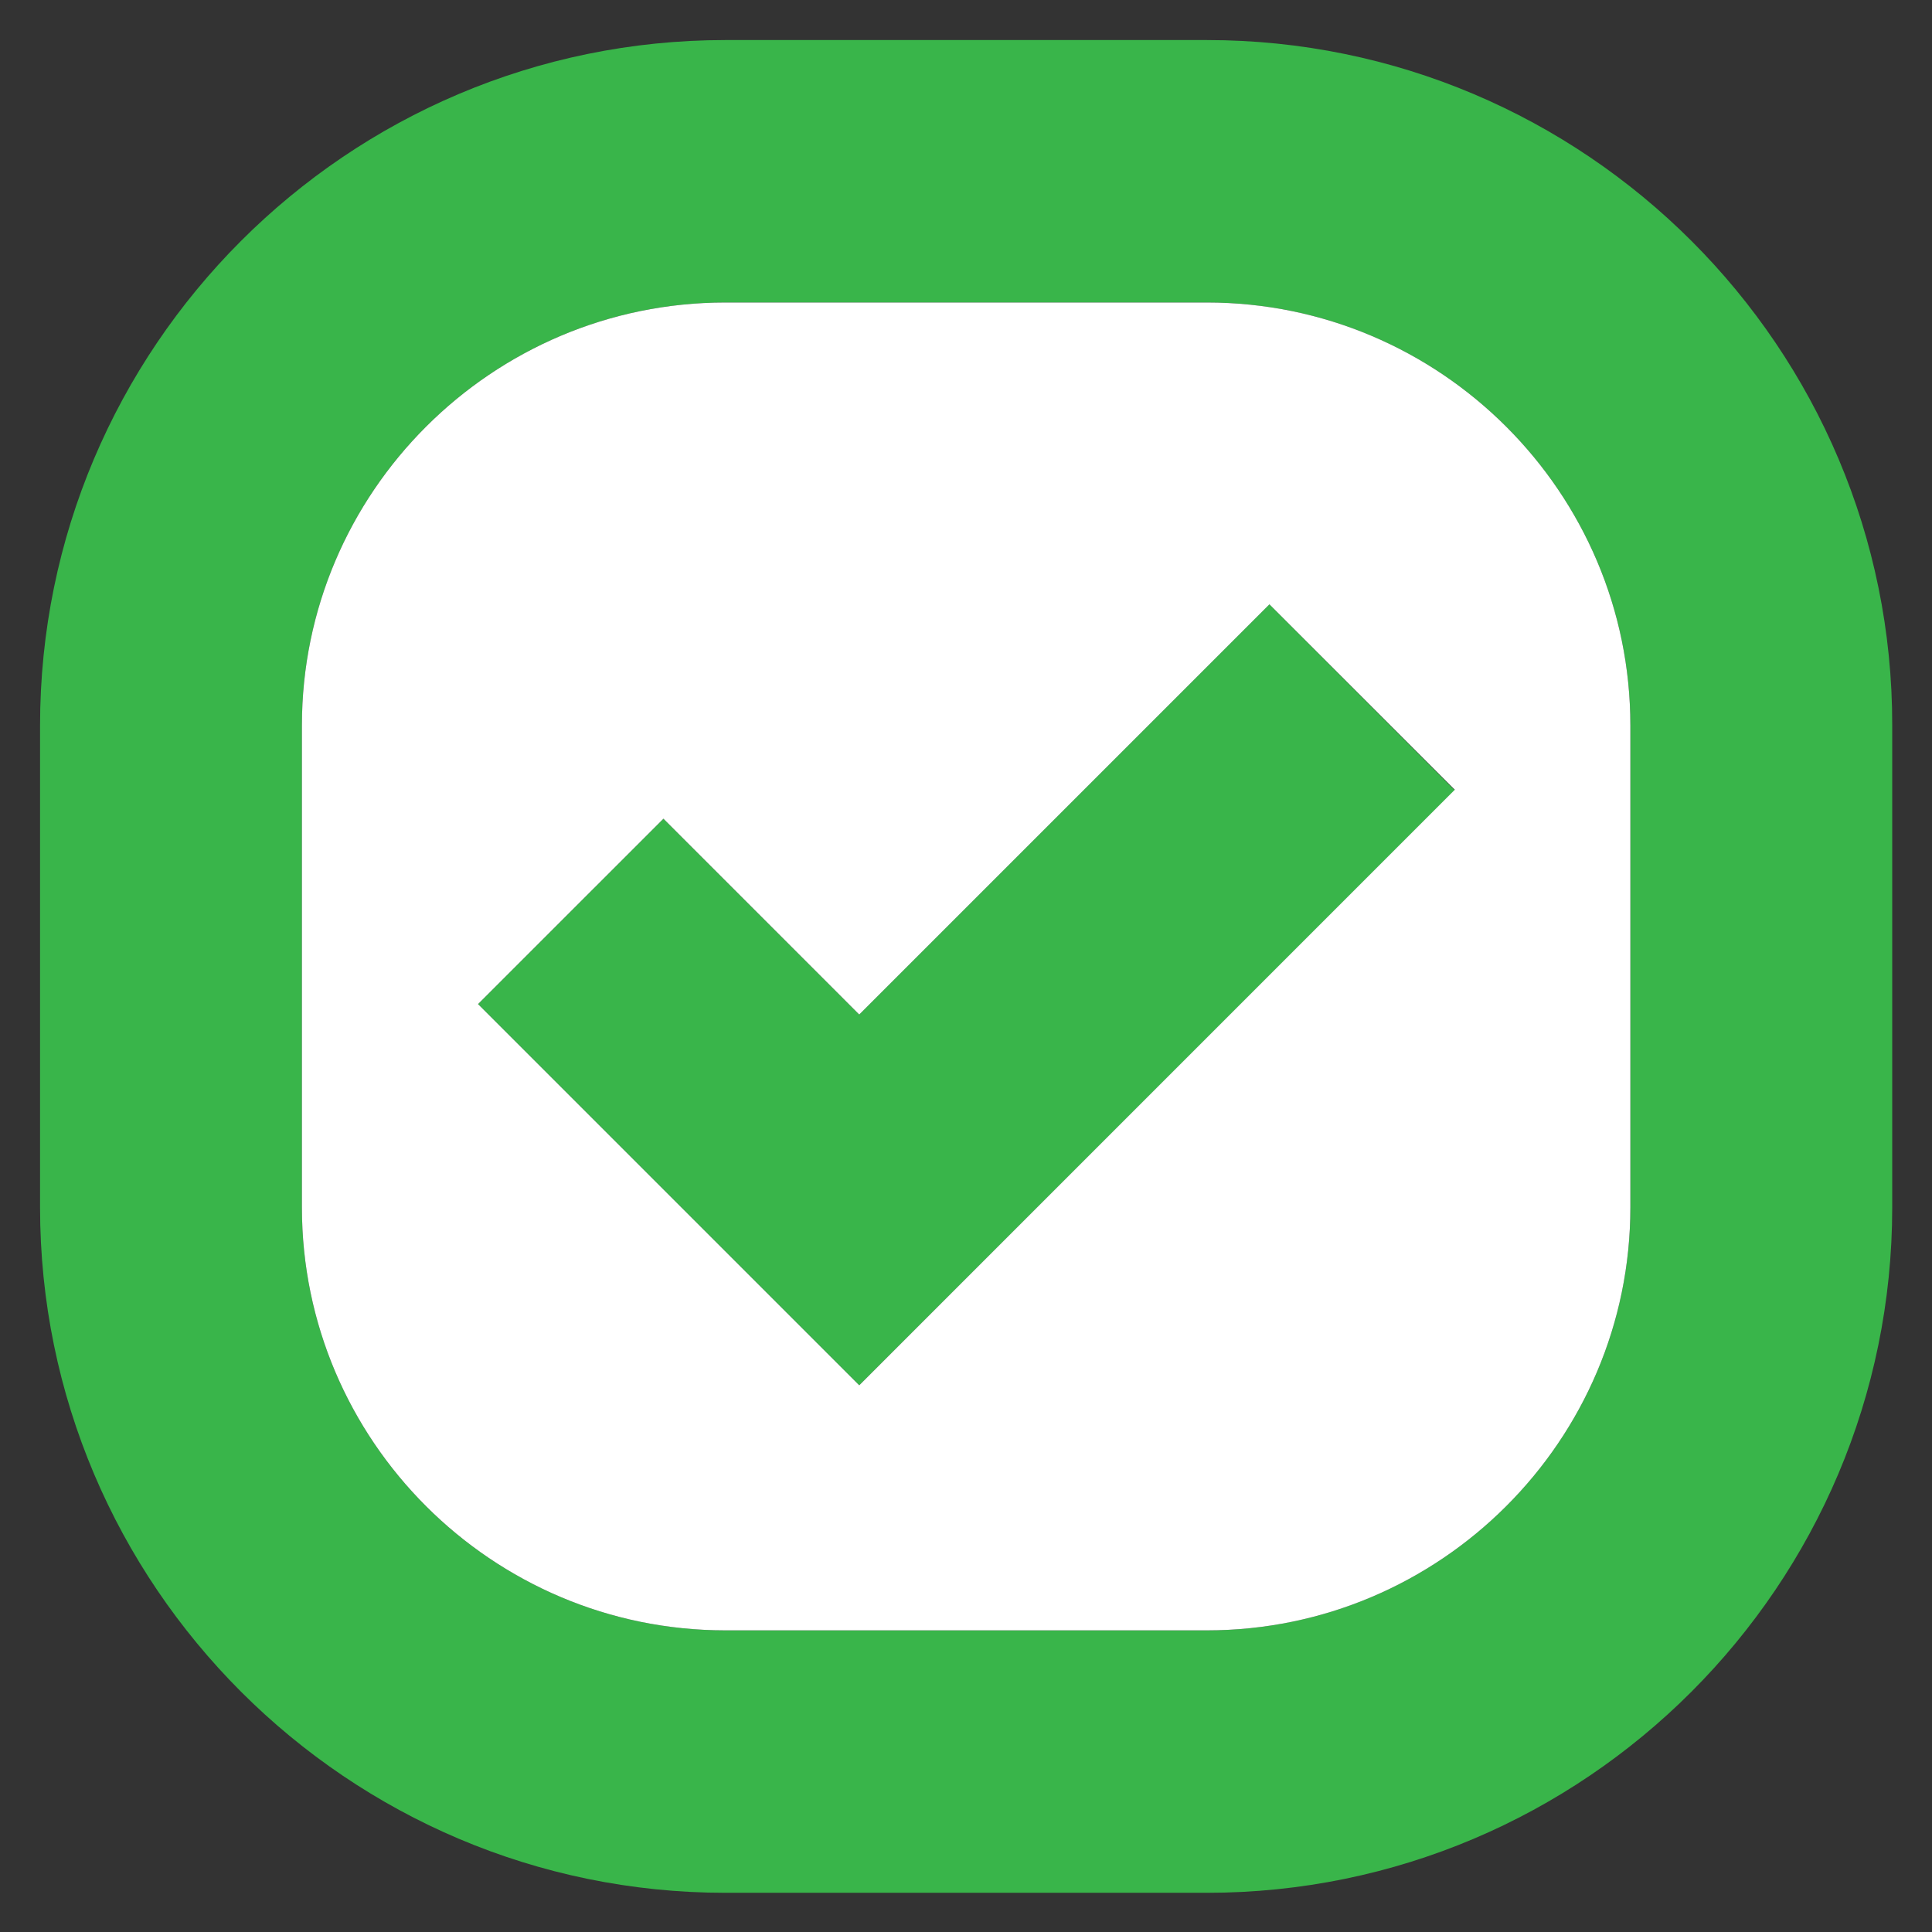
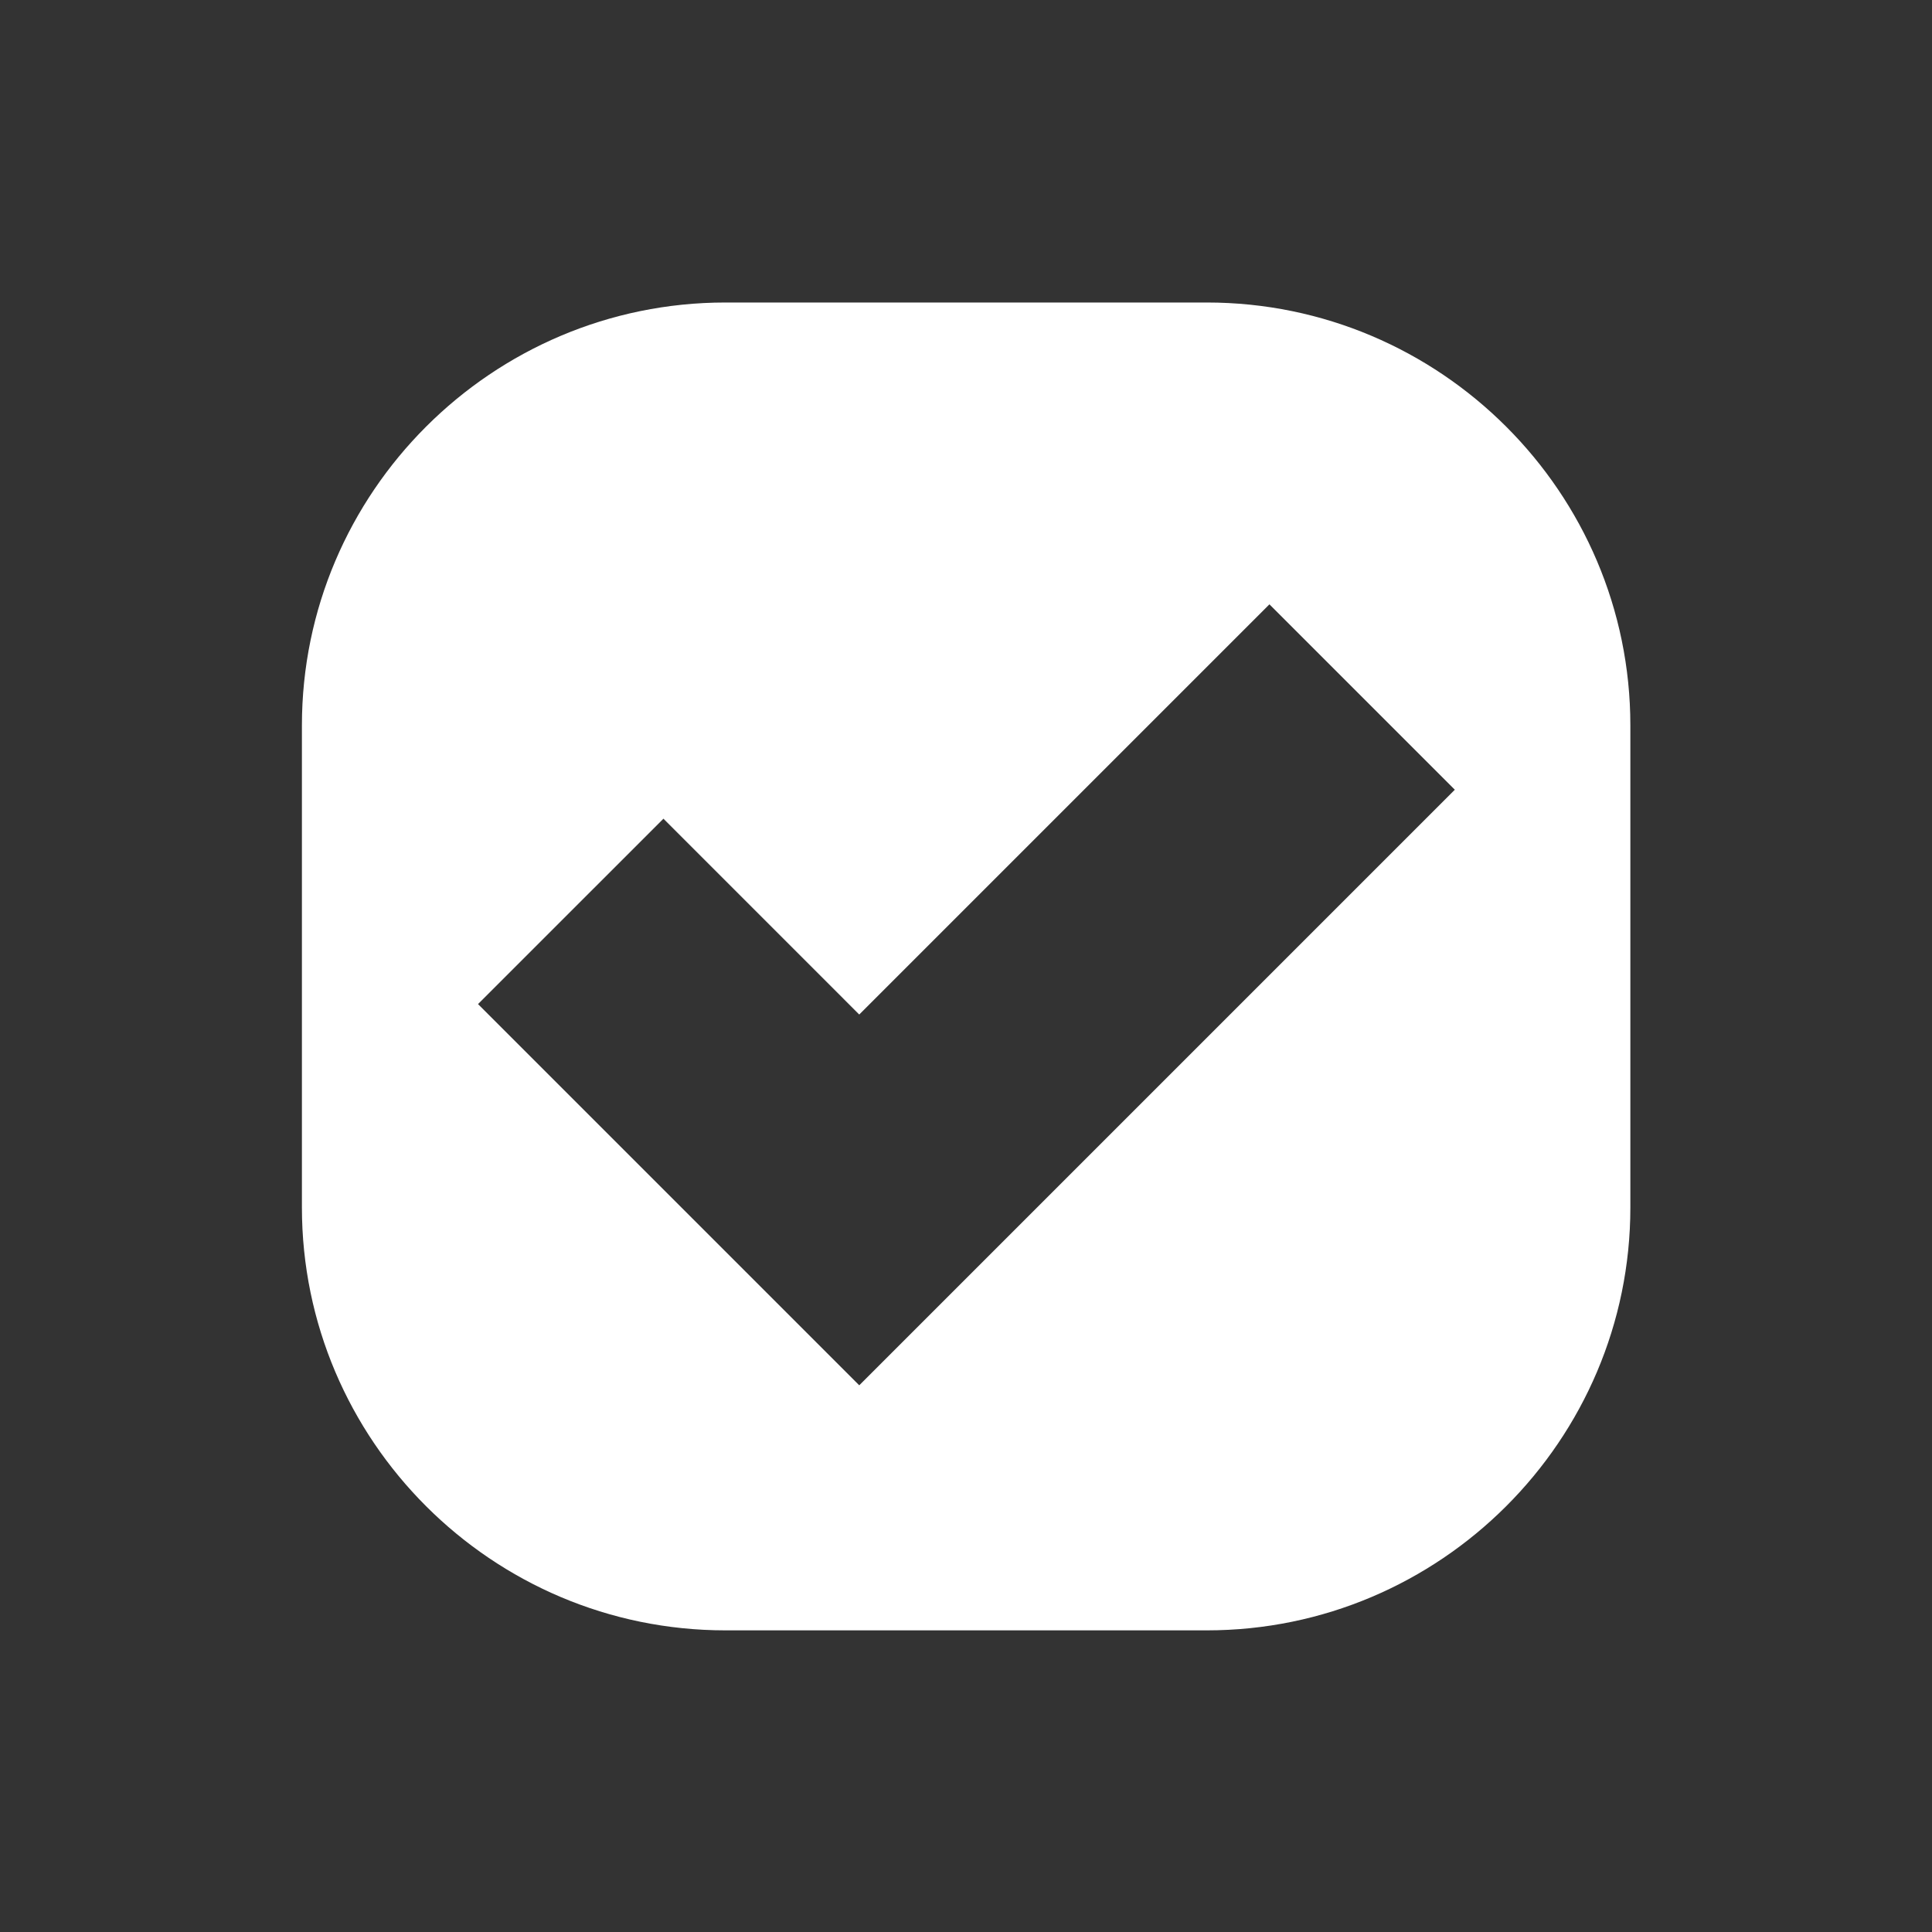
<svg xmlns="http://www.w3.org/2000/svg" width="512" zoomAndPan="magnify" viewBox="0 0 384 384" height="512" preserveAspectRatio="xMidYMid meet">
  <rect x="0" y="0" width="384" height="384" fill="#333333" stroke="none" />
  <defs>
    <clipPath id="ee8de57559">
-       <path d="M 7.961 7.961 L 376.211 7.961 L 376.211 376.211 L 7.961 376.211 Z M 7.961 7.961 " clip-rule="nonzero" />
-     </clipPath>
+       </clipPath>
  </defs>
-   <path fill="#39b54a" d="M 289.156 157.078 L 170.781 275.34 L 95.012 199.57 L 131.863 162.723 L 170.781 201.645 L 252.309 120.117 Z M 289.156 157.078 " fill-opacity="1" fill-rule="nonzero" />
  <g clip-path="url(#ee8de57559)">
-     <path fill="#39b54a" d="M 239.871 7.961 L 144.184 7.961 C 68.988 7.961 7.961 69.105 7.961 144.184 L 7.961 239.988 C 7.961 315.066 69.105 376.211 144.184 376.211 L 239.871 376.211 C 315.066 376.211 376.094 315.066 376.094 239.988 L 376.094 144.184 C 376.211 69.105 315.066 7.961 239.871 7.961 Z M 324.047 239.988 C 324.047 286.277 286.277 324.047 239.871 324.047 L 144.184 324.047 C 97.777 324.047 60.008 286.277 60.008 239.988 L 60.008 144.184 C 60.008 97.891 97.777 60.125 144.184 60.125 L 239.871 60.125 C 286.277 60.125 324.047 97.891 324.047 144.184 Z M 324.047 239.988 " fill-opacity="1" fill-rule="nonzero" />
-   </g>
+     </g>
  <path fill="#ffffff" d="M 239.871 60.125 L 144.184 60.125 C 97.777 60.125 60.008 97.891 60.008 144.184 L 60.008 239.988 C 60.008 286.277 97.777 324.047 144.184 324.047 L 239.871 324.047 C 286.277 324.047 324.047 286.277 324.047 239.988 L 324.047 144.184 C 324.047 97.891 286.277 60.125 239.871 60.125 Z M 170.781 275.34 L 95.012 199.57 L 131.863 162.723 L 170.781 201.645 L 252.309 120.117 L 289.156 156.965 Z M 170.781 275.34 " fill-opacity="1" fill-rule="nonzero" />
</svg>